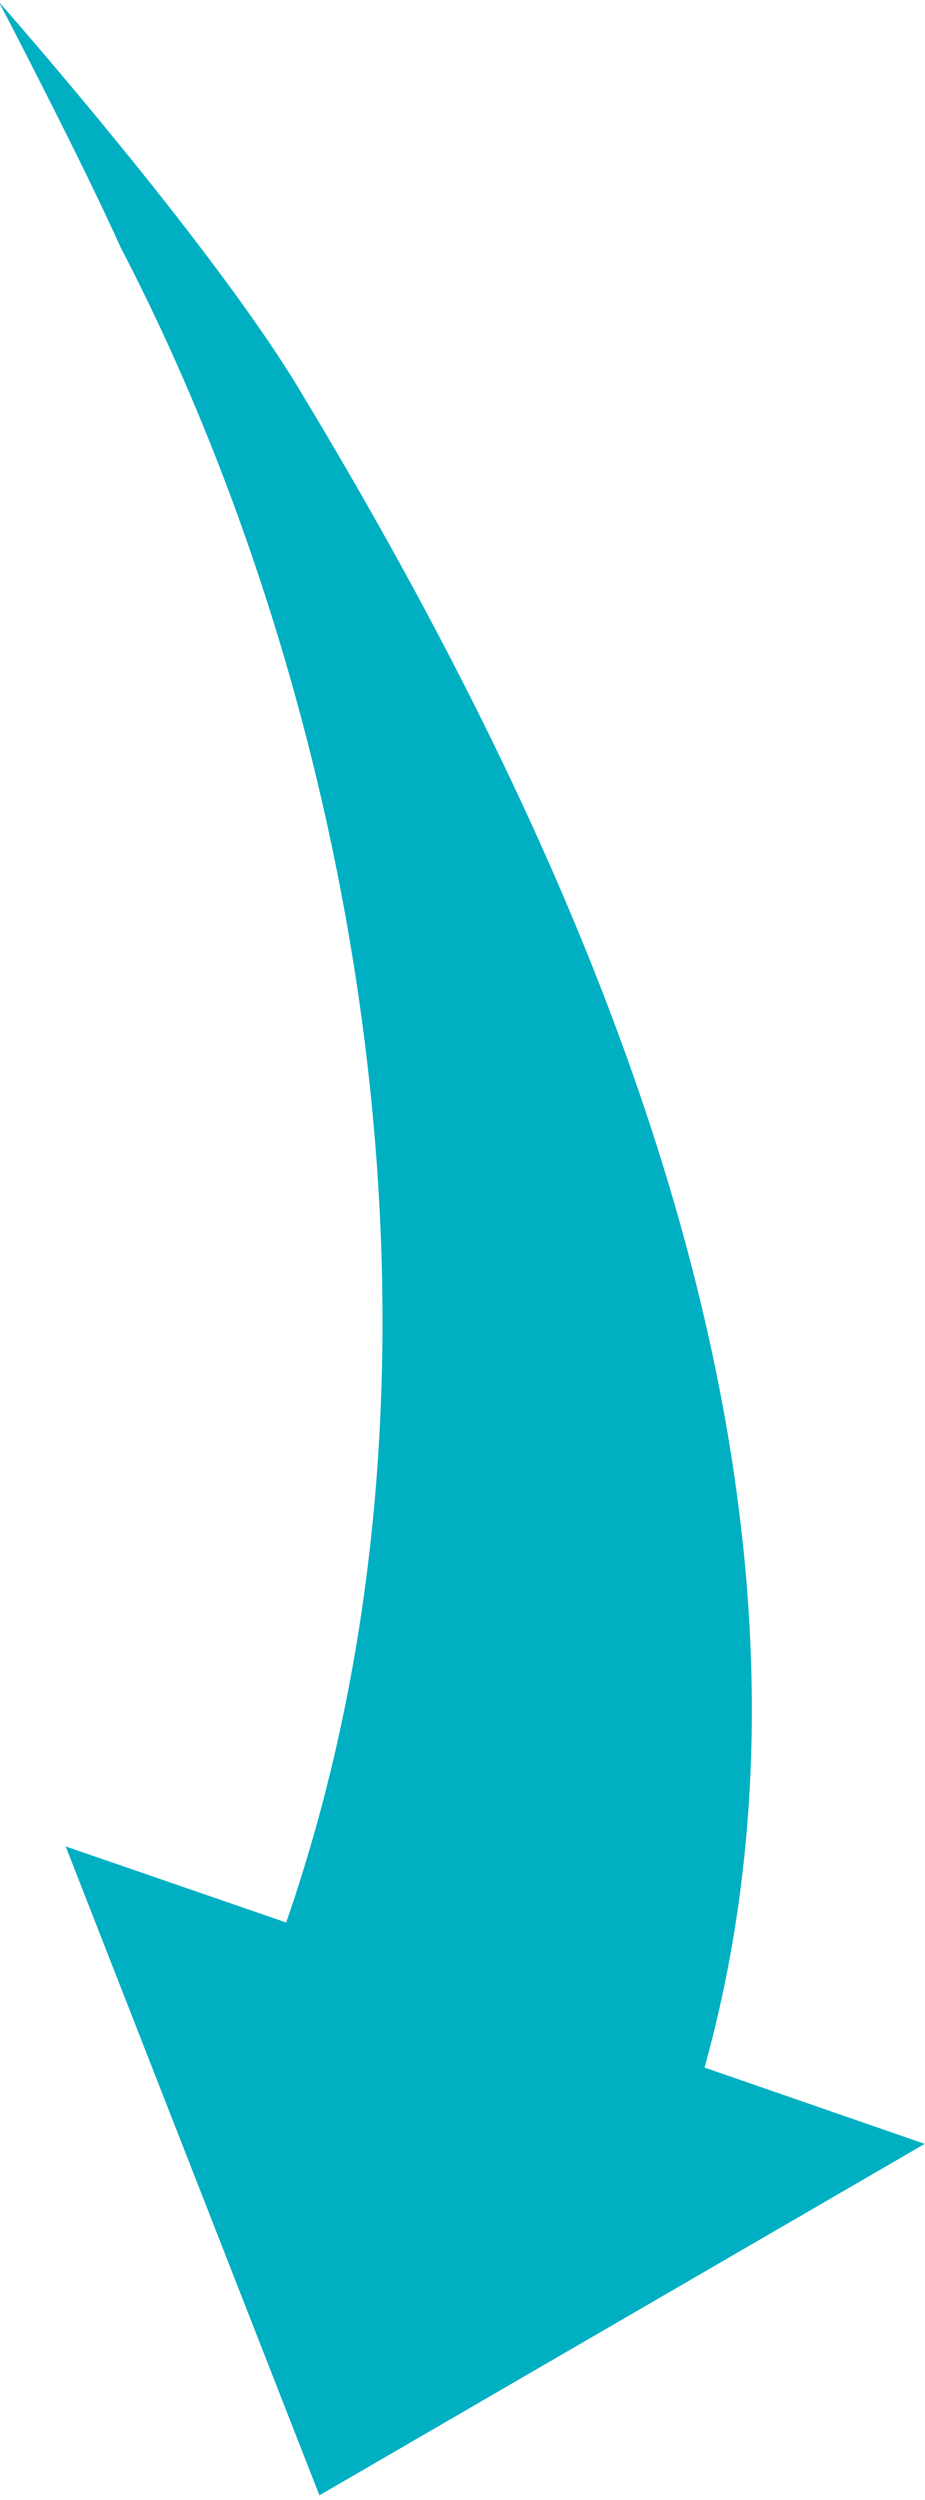
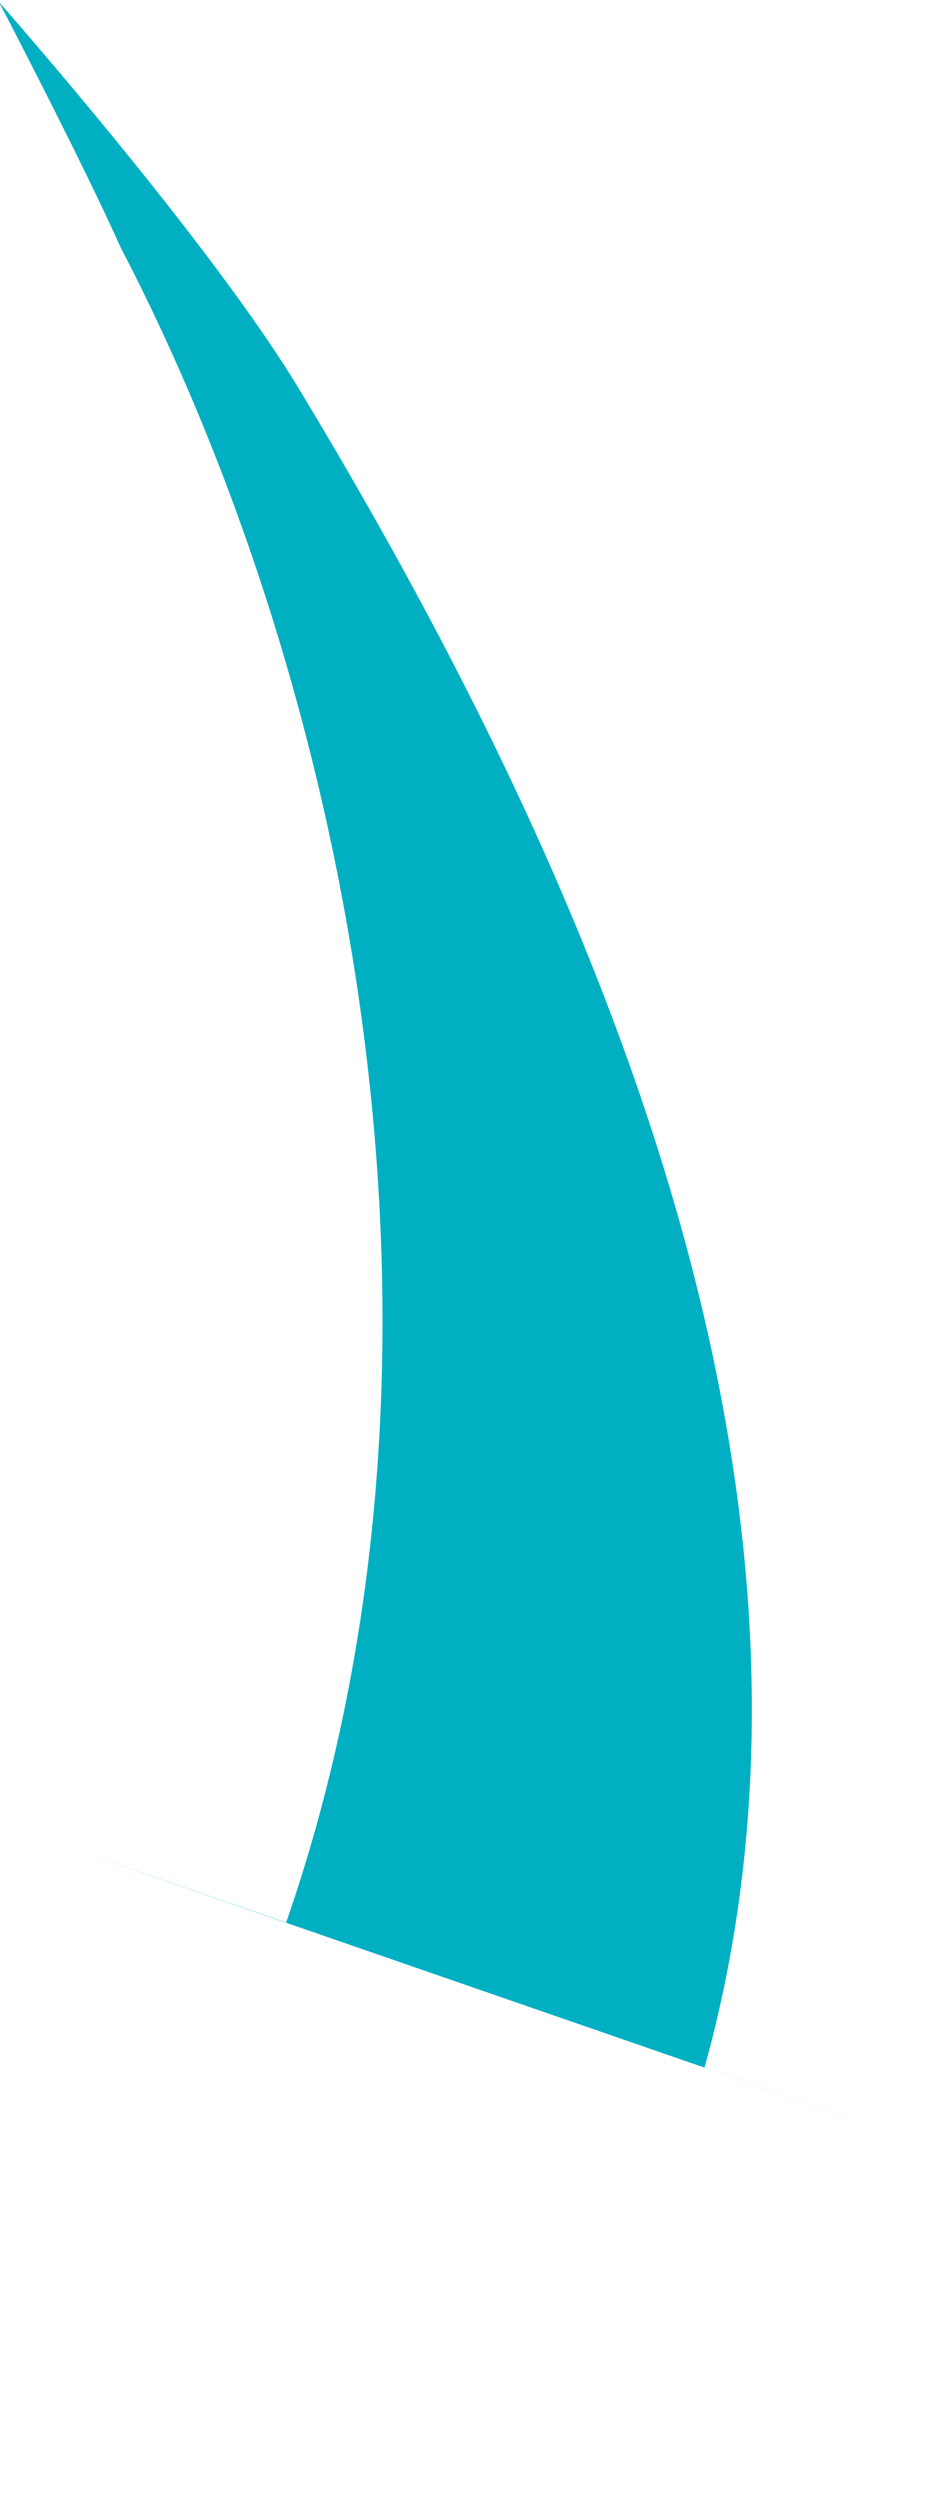
<svg xmlns="http://www.w3.org/2000/svg" width="60px" height="162px" viewBox="0 0 60 162" version="1.1">
  <title>Fill 7</title>
  <desc>Created with Sketch.</desc>
  <g id="Chapter-3" stroke="none" stroke-width="1" fill="none" fill-rule="evenodd">
    <g id="Turning-Trash-Into-Treasure-3" transform="translate(-1014, -3901)" fill="#00B0C2">
      <g id="Group-12" transform="translate(662, 3824.472)">
        <g id="Group-11" transform="translate(17, 0)">
-           <path d="M380.701,210.506 C391.349,172.151 372.261,131.289 354.371,101.69 C348.595,92.131 334.94,76.665 334.94,76.665 C334.94,76.665 340.42,87.163 342.8,92.511 C357.675,121.035 366.46,163.916 353.563,201.106 L339.259,196.175 L355.718,238.225 L394.982,215.451 L380.701,210.506 Z" id="Fill-7" />
+           <path d="M380.701,210.506 C391.349,172.151 372.261,131.289 354.371,101.69 C348.595,92.131 334.94,76.665 334.94,76.665 C334.94,76.665 340.42,87.163 342.8,92.511 C357.675,121.035 366.46,163.916 353.563,201.106 L339.259,196.175 L394.982,215.451 L380.701,210.506 Z" id="Fill-7" />
        </g>
      </g>
    </g>
  </g>
</svg>